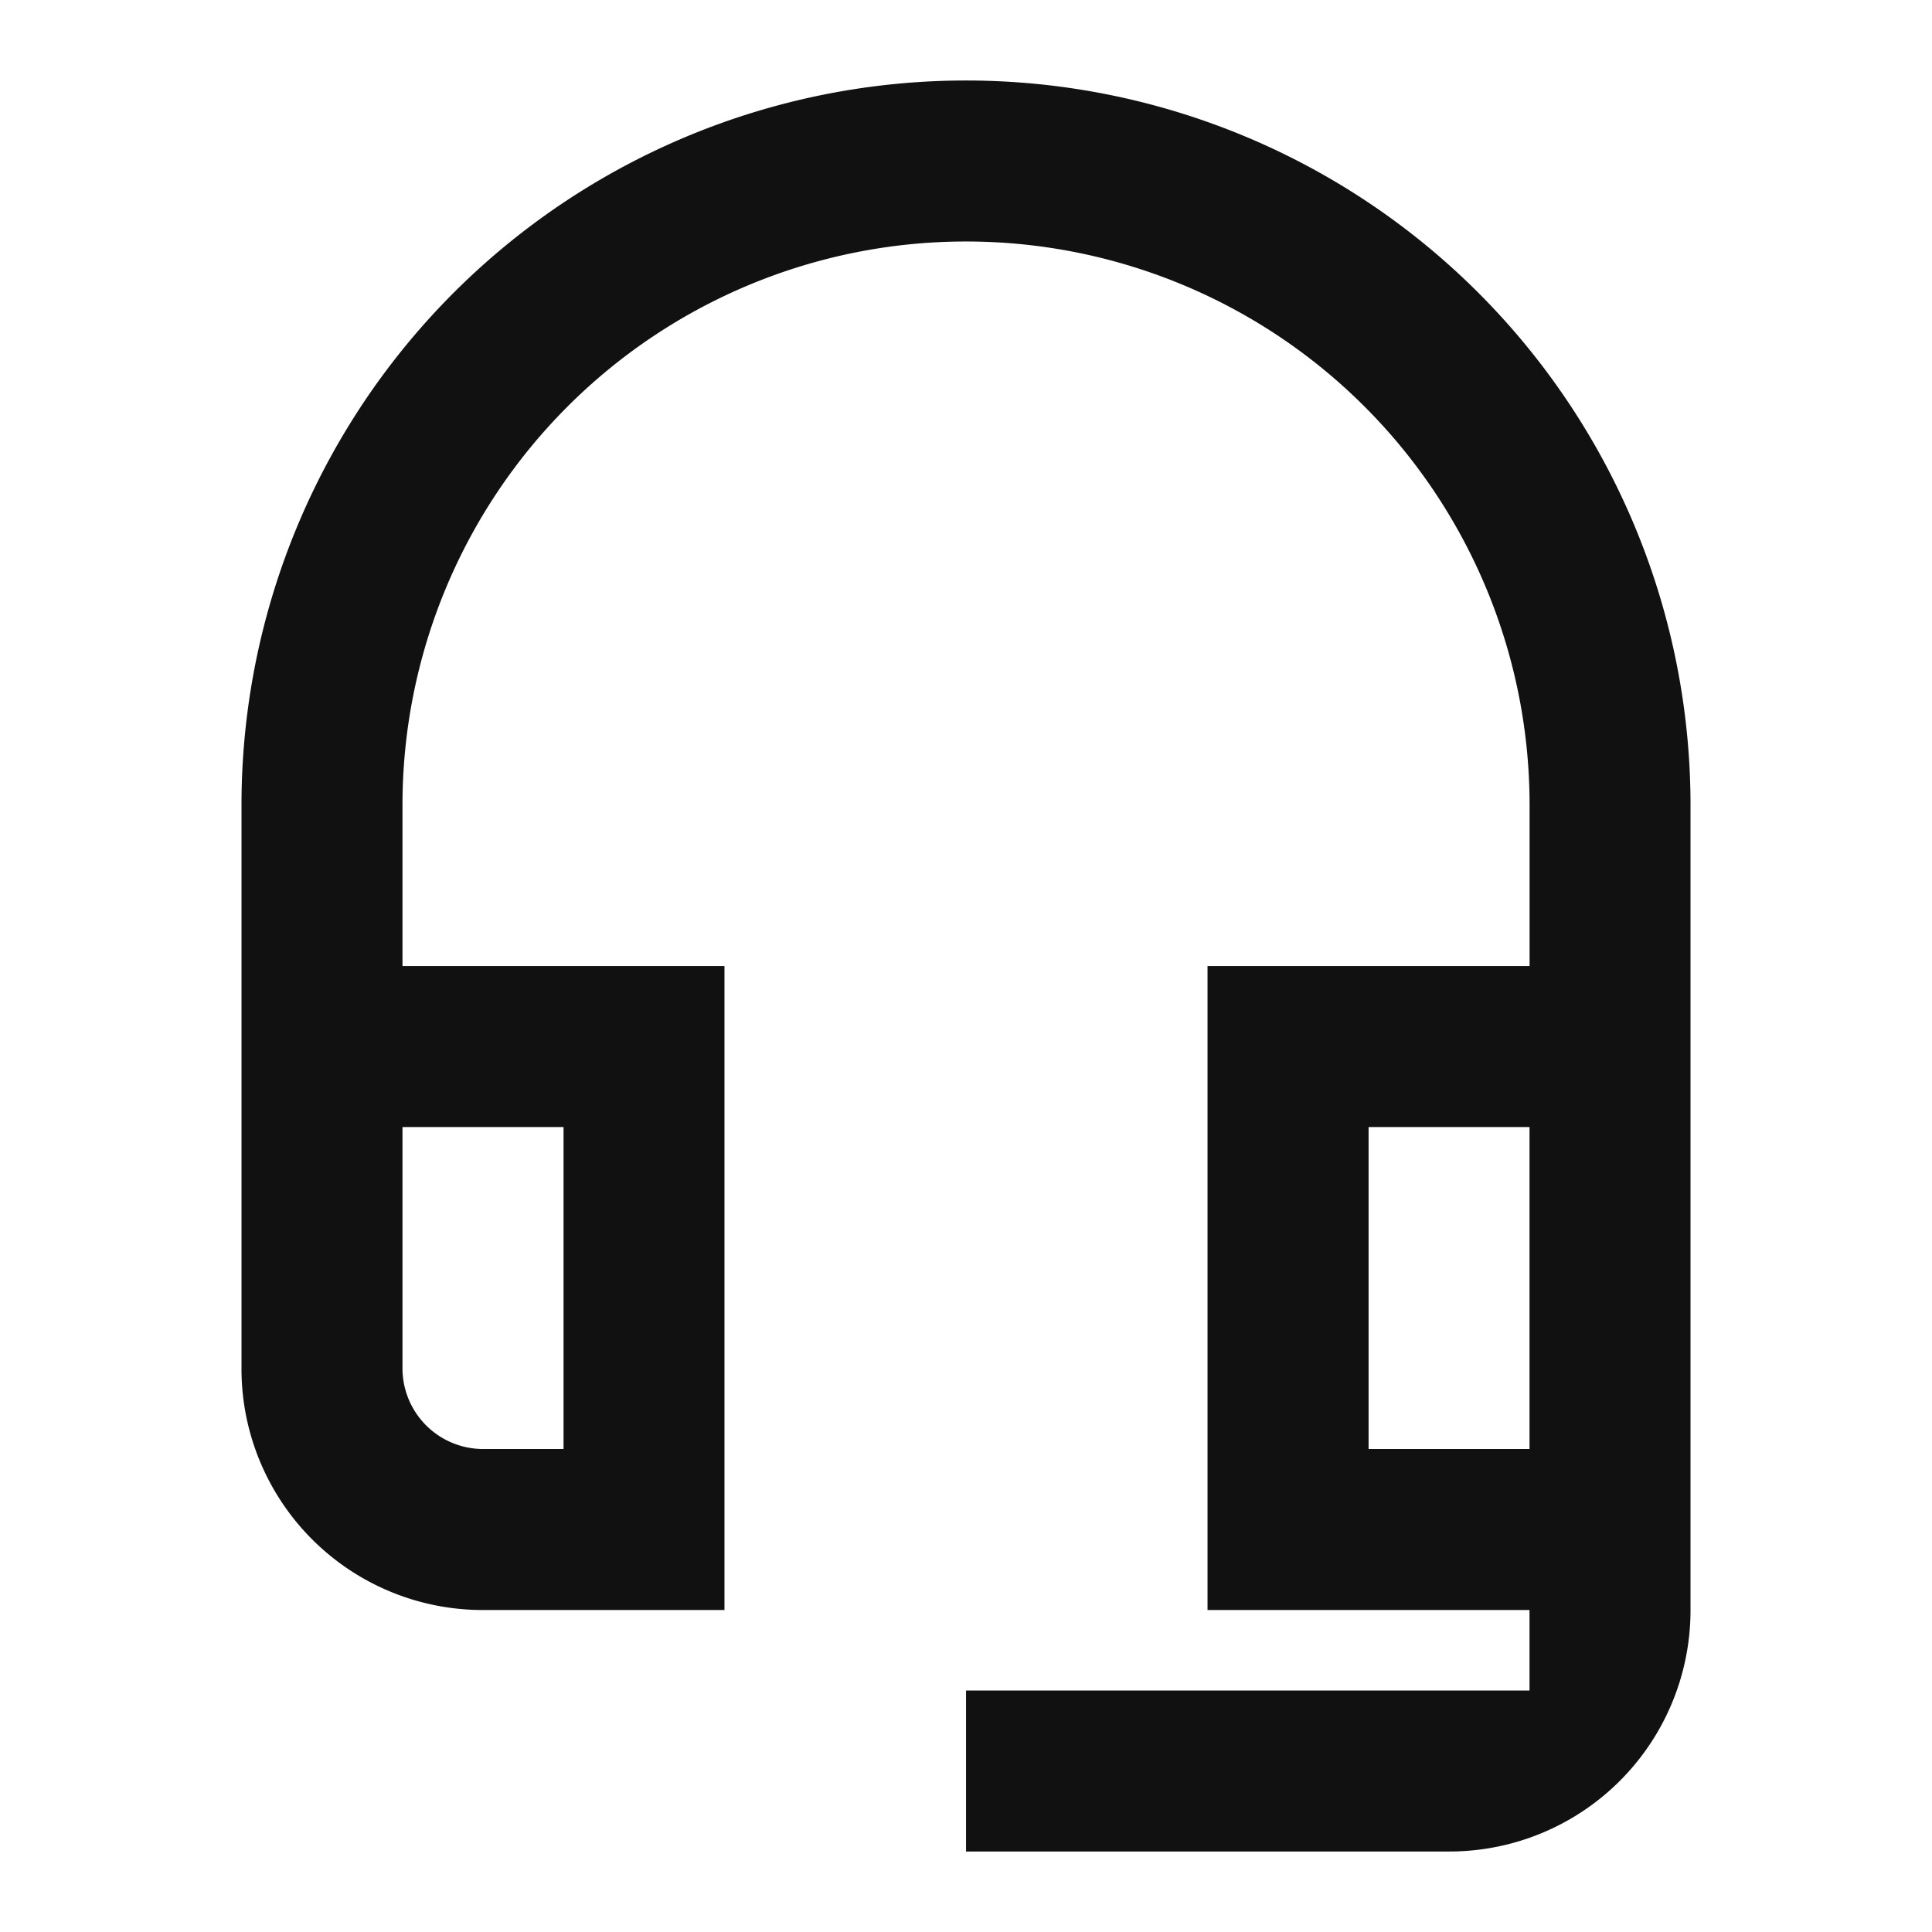
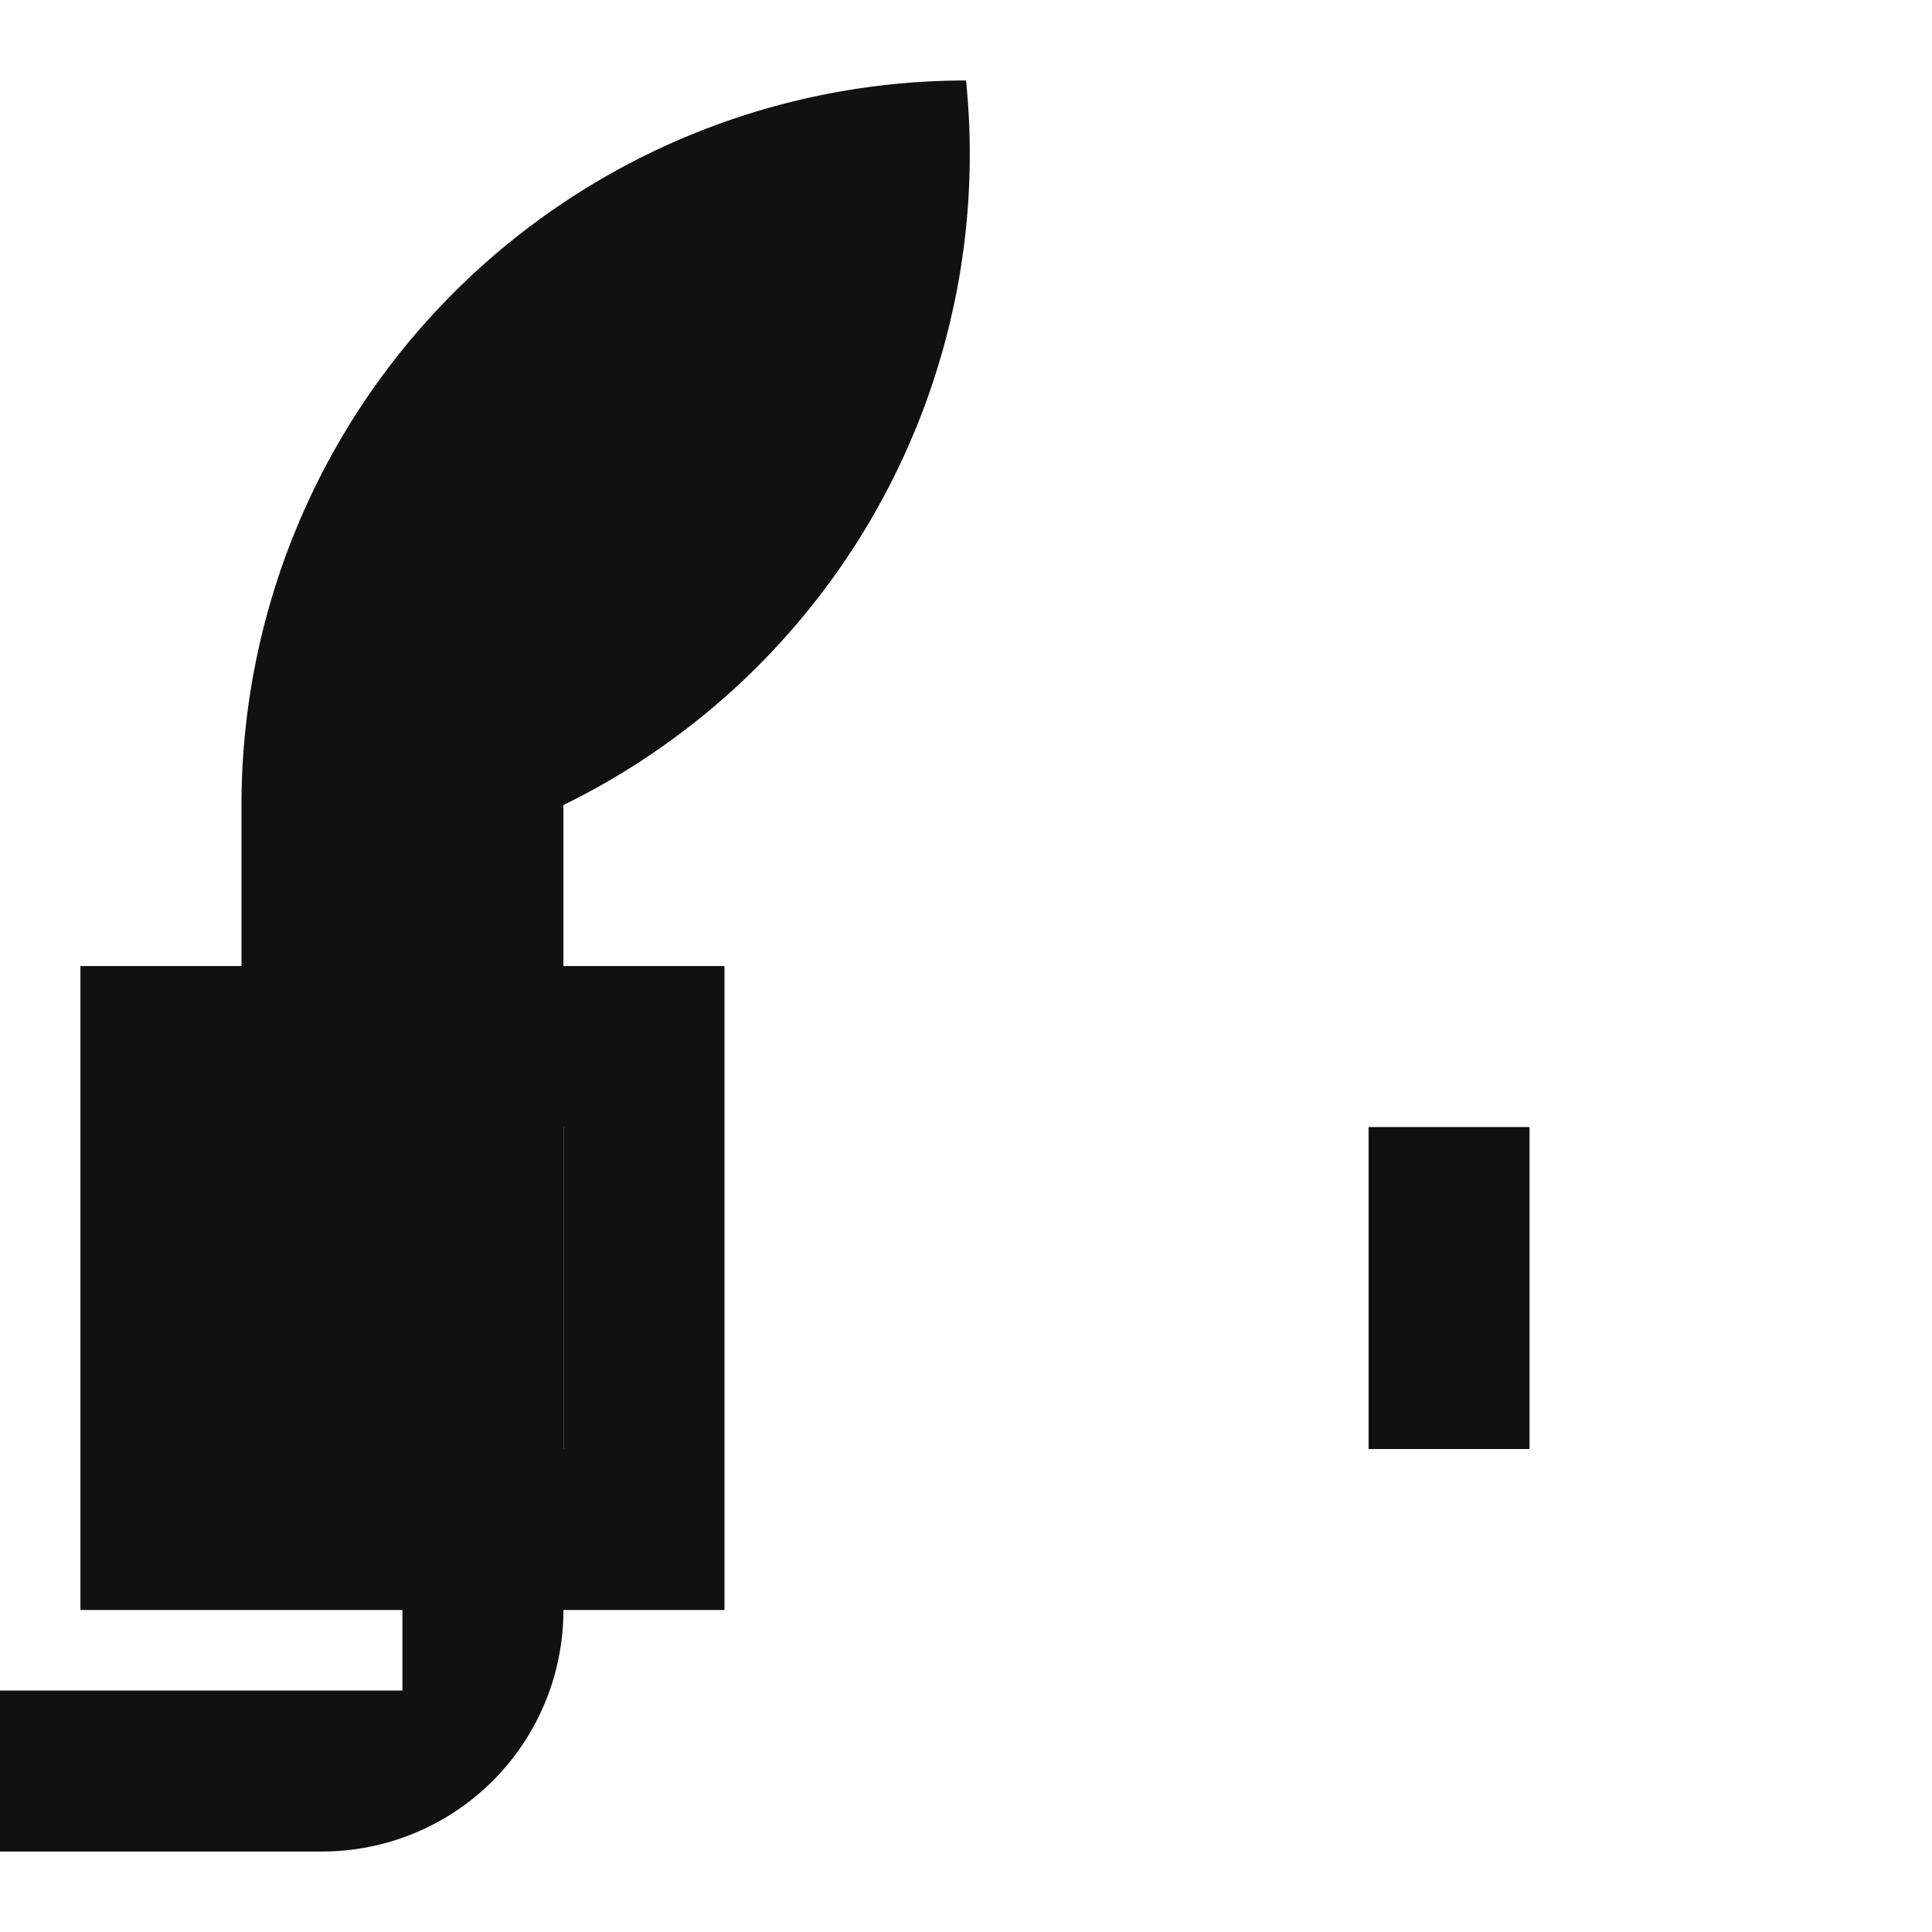
<svg xmlns="http://www.w3.org/2000/svg" width="26.569" height="26.569" viewBox="0 0 26.569 26.569">
-   <path data-name="Path 69285" d="M0 0h26.569v26.569H0z" style="fill:none" />
-   <path data-name="Path 69286" d="M20.713 15.392v4.428H18.5v-4.428h2.214m-13.285 0v4.428H6.321a1.11 1.11 0 0 1-1.107-1.107v-3.321h2.214M12.964 1A9.964 9.964 0 0 0 3 10.964v7.749a3.317 3.317 0 0 0 3.321 3.321h3.321v-8.856H5.214v-2.214a7.749 7.749 0 1 1 15.5 0v2.214h-4.429v8.856h4.428v1.107h-7.749v2.214h6.642a3.317 3.317 0 0 0 3.321-3.321v-11.07A9.964 9.964 0 0 0 12.964 1z" transform="translate(.321 .107)" style="fill:#111" />
+   <path data-name="Path 69286" d="M20.713 15.392v4.428H18.5v-4.428h2.214m-13.285 0v4.428H6.321a1.11 1.11 0 0 1-1.107-1.107v-3.321h2.214M12.964 1A9.964 9.964 0 0 0 3 10.964v7.749a3.317 3.317 0 0 0 3.321 3.321h3.321v-8.856H5.214v-2.214v2.214h-4.429v8.856h4.428v1.107h-7.749v2.214h6.642a3.317 3.317 0 0 0 3.321-3.321v-11.07A9.964 9.964 0 0 0 12.964 1z" transform="translate(.321 .107)" style="fill:#111" />
</svg>